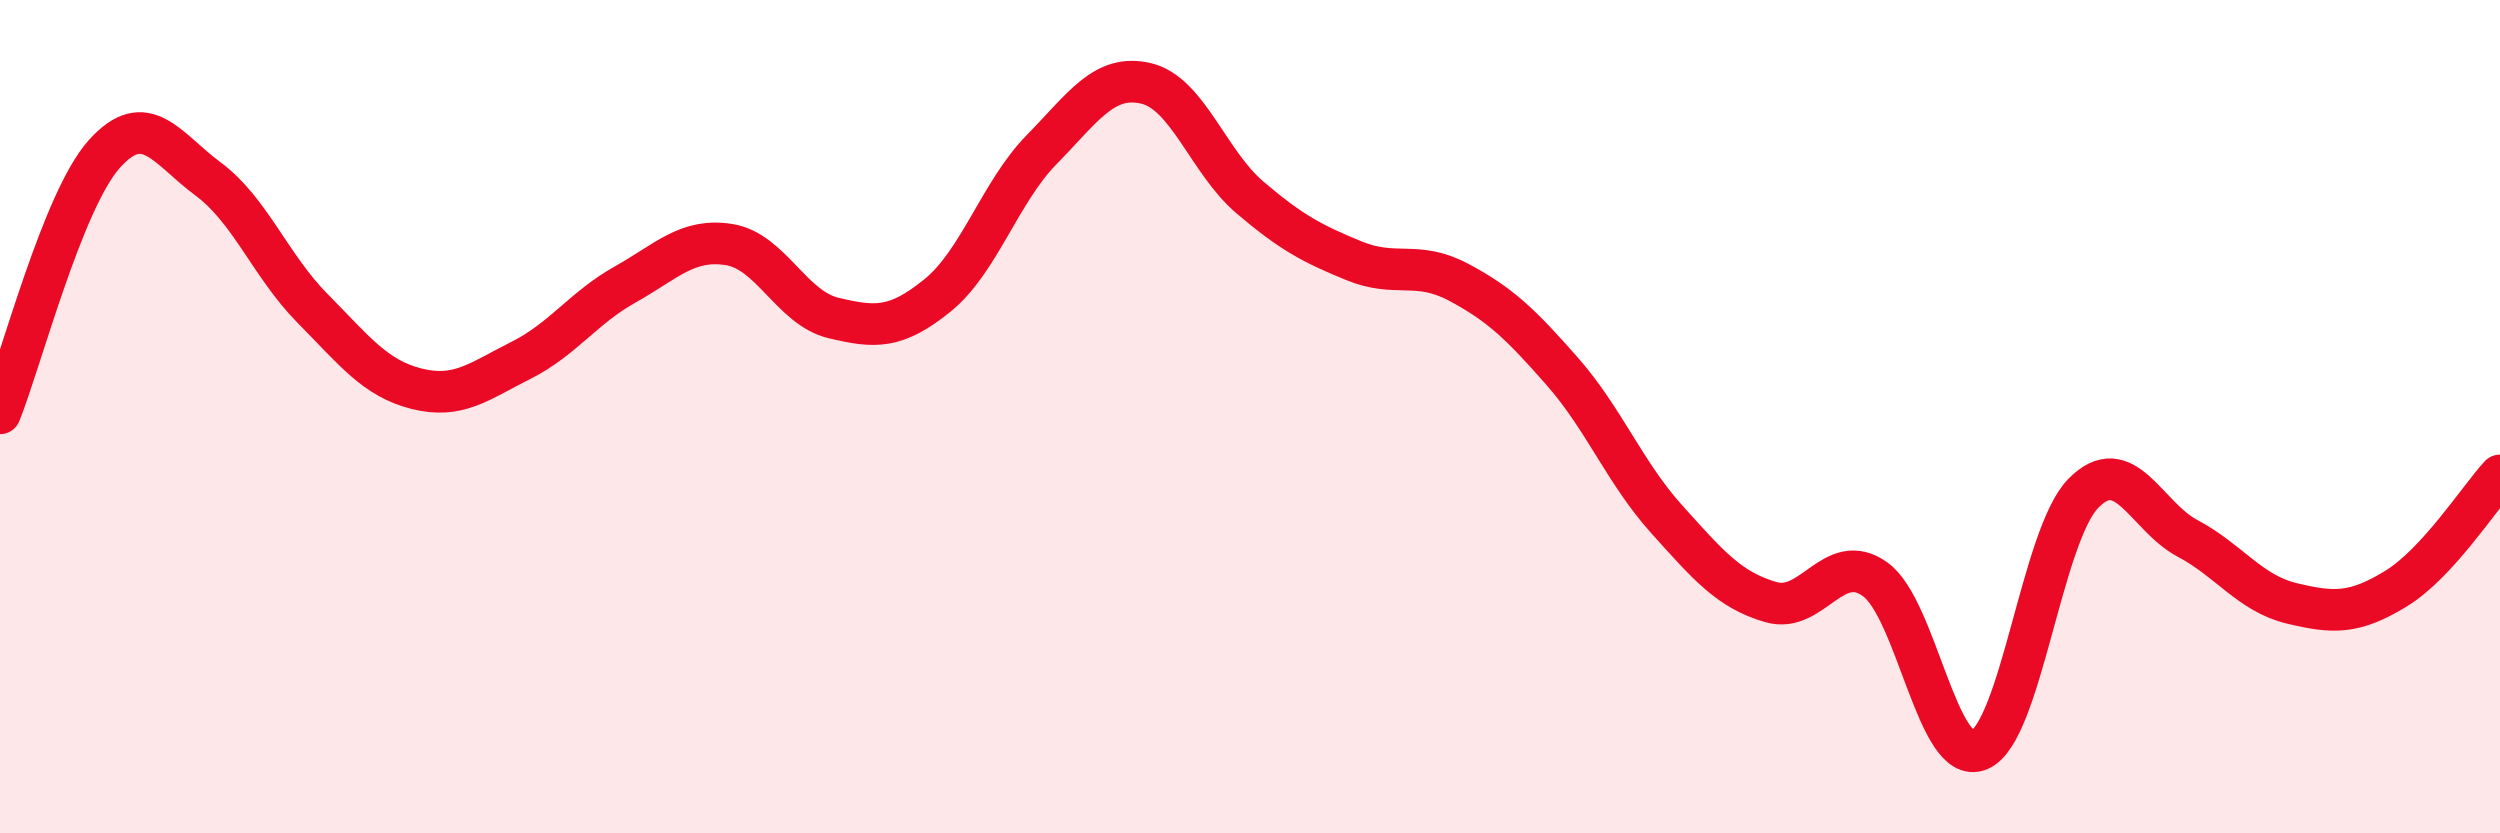
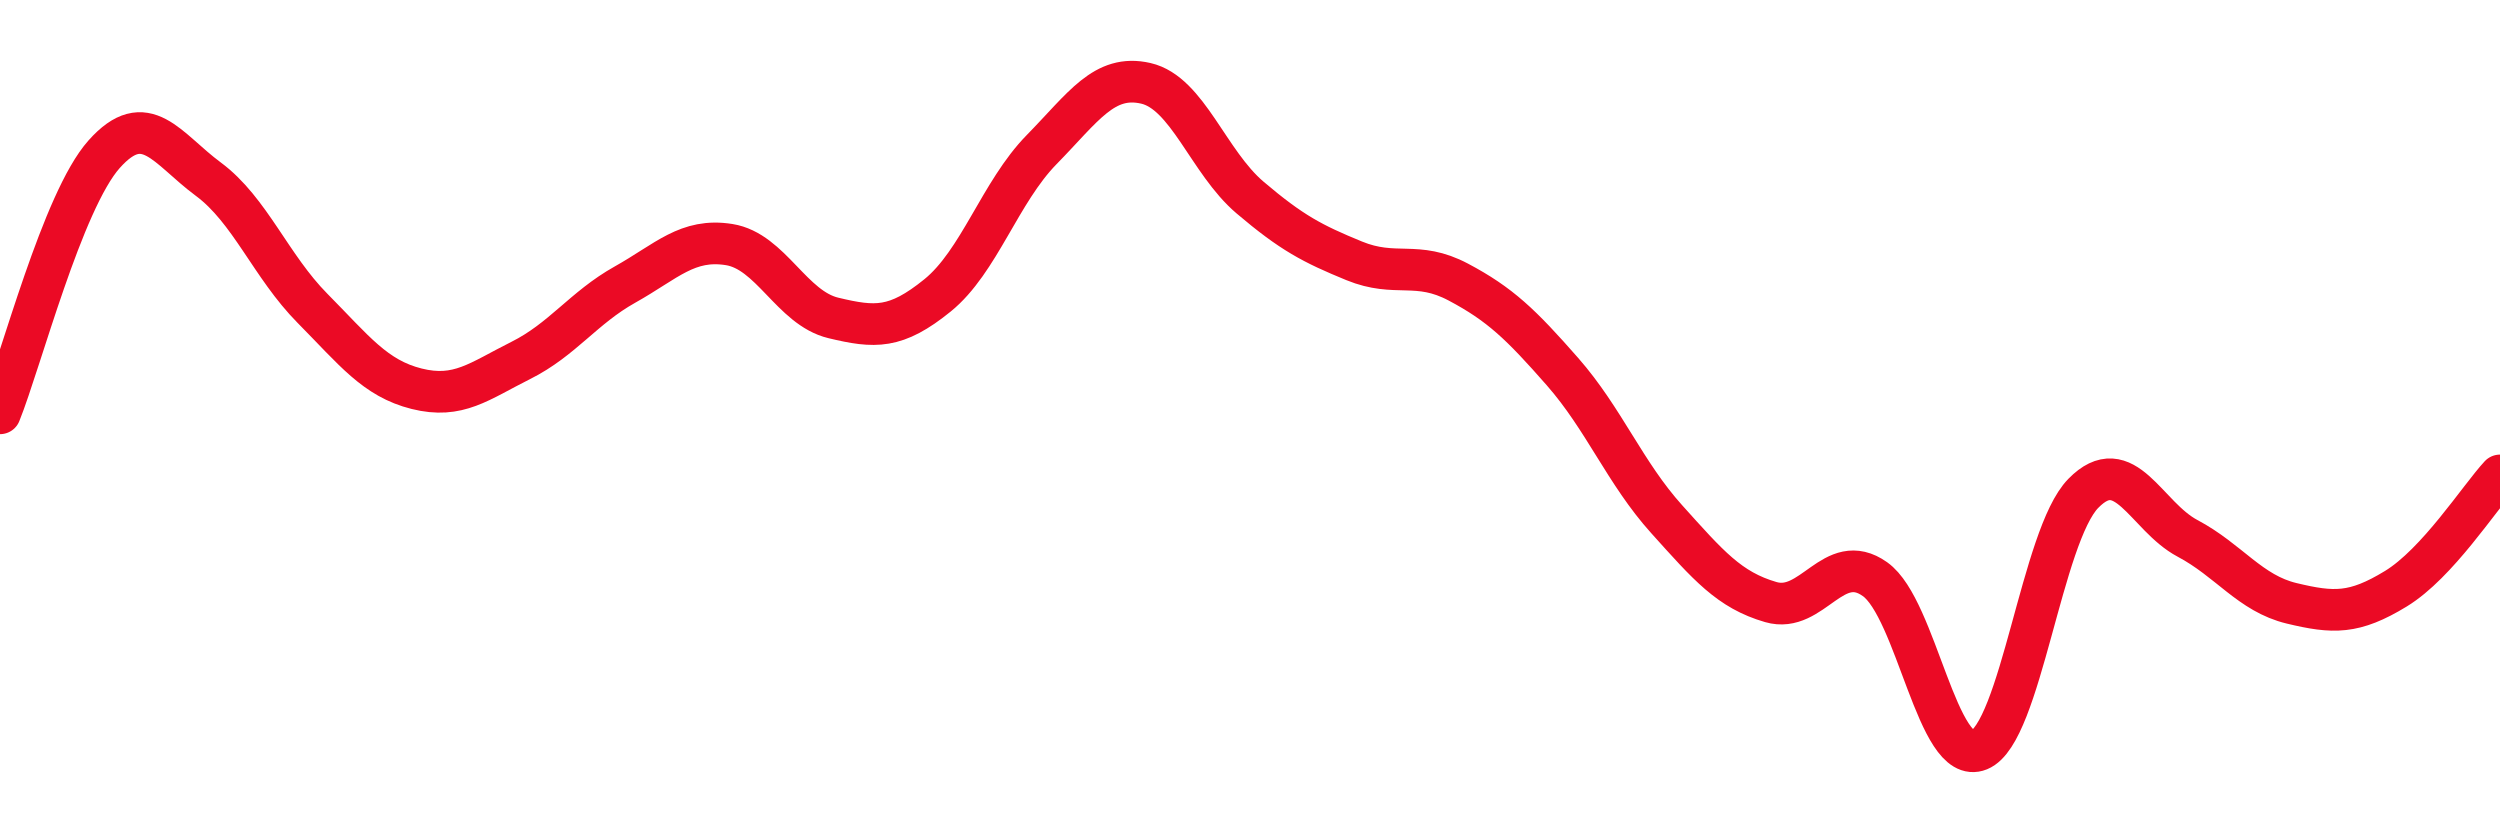
<svg xmlns="http://www.w3.org/2000/svg" width="60" height="20" viewBox="0 0 60 20">
-   <path d="M 0,9.92 C 0.5,8.68 1.5,4.82 2.5,3.7 C 3.5,2.58 4,3.56 5,4.3 C 6,5.04 6.5,6.39 7.5,7.4 C 8.5,8.41 9,9.08 10,9.33 C 11,9.58 11.5,9.15 12.5,8.65 C 13.5,8.15 14,7.39 15,6.83 C 16,6.27 16.5,5.71 17.5,5.87 C 18.5,6.03 19,7.39 20,7.63 C 21,7.87 21.5,7.9 22.5,7.09 C 23.5,6.28 24,4.61 25,3.59 C 26,2.57 26.5,1.77 27.5,2 C 28.5,2.23 29,3.89 30,4.74 C 31,5.59 31.5,5.85 32.5,6.26 C 33.5,6.67 34,6.24 35,6.77 C 36,7.3 36.5,7.78 37.5,8.92 C 38.5,10.06 39,11.35 40,12.46 C 41,13.57 41.5,14.16 42.5,14.45 C 43.5,14.74 44,13.19 45,13.9 C 46,14.61 46.5,18.41 47.5,18 C 48.5,17.59 49,12.86 50,11.84 C 51,10.82 51.5,12.39 52.5,12.92 C 53.5,13.45 54,14.24 55,14.48 C 56,14.72 56.5,14.74 57.5,14.13 C 58.5,13.52 59.5,11.95 60,11.41L60 20L0 20Z" fill="#EB0A25" opacity="0.1" stroke-linecap="round" stroke-linejoin="round" />
  <path d="M 0,9.92 C 0.5,8.68 1.5,4.82 2.5,3.7 C 3.5,2.58 4,3.56 5,4.3 C 6,5.04 6.5,6.39 7.5,7.4 C 8.5,8.41 9,9.08 10,9.33 C 11,9.58 11.5,9.15 12.5,8.65 C 13.5,8.15 14,7.39 15,6.83 C 16,6.27 16.5,5.71 17.5,5.87 C 18.5,6.03 19,7.39 20,7.63 C 21,7.87 21.5,7.9 22.5,7.09 C 23.5,6.28 24,4.61 25,3.59 C 26,2.57 26.5,1.77 27.5,2 C 28.5,2.23 29,3.89 30,4.74 C 31,5.59 31.5,5.85 32.5,6.26 C 33.5,6.67 34,6.24 35,6.77 C 36,7.3 36.5,7.78 37.5,8.92 C 38.5,10.06 39,11.35 40,12.46 C 41,13.57 41.5,14.16 42.5,14.45 C 43.5,14.74 44,13.19 45,13.9 C 46,14.61 46.5,18.41 47.5,18 C 48.5,17.59 49,12.86 50,11.84 C 51,10.82 51.5,12.39 52.5,12.92 C 53.5,13.45 54,14.24 55,14.48 C 56,14.72 56.5,14.74 57.5,14.13 C 58.5,13.52 59.5,11.95 60,11.41" stroke="#EB0A25" stroke-width="1" fill="none" stroke-linecap="round" stroke-linejoin="round" />
</svg>